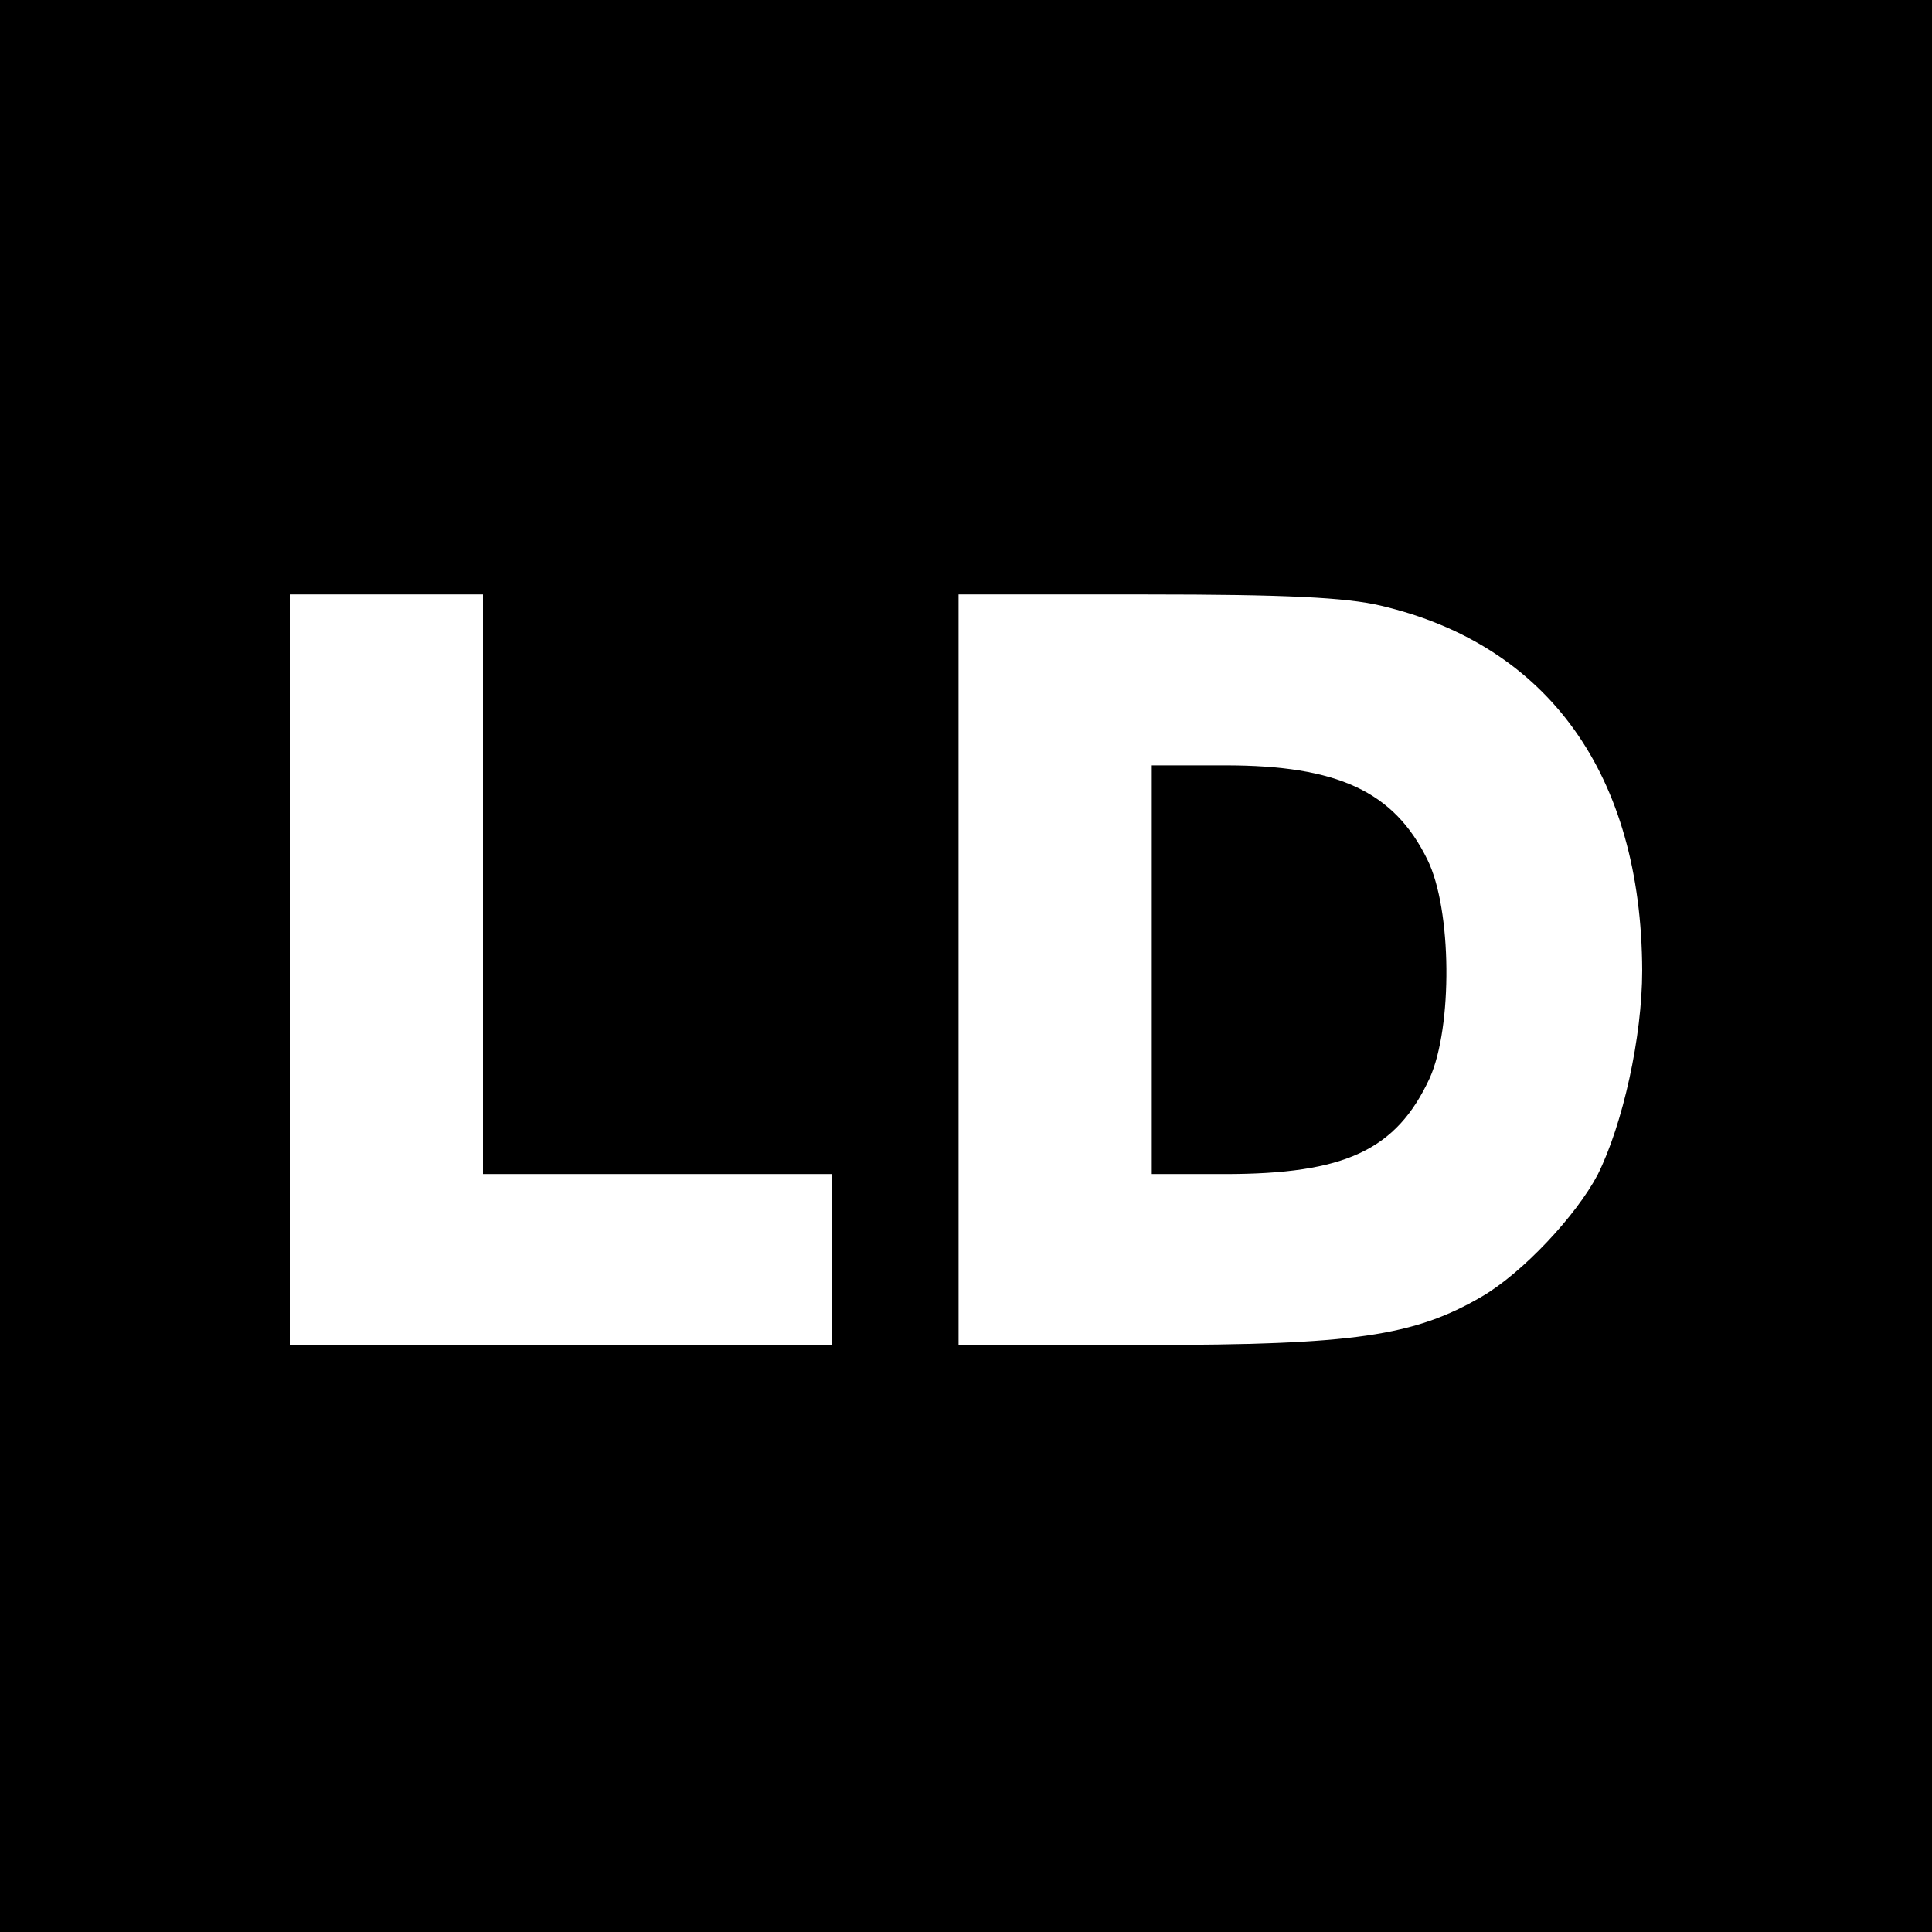
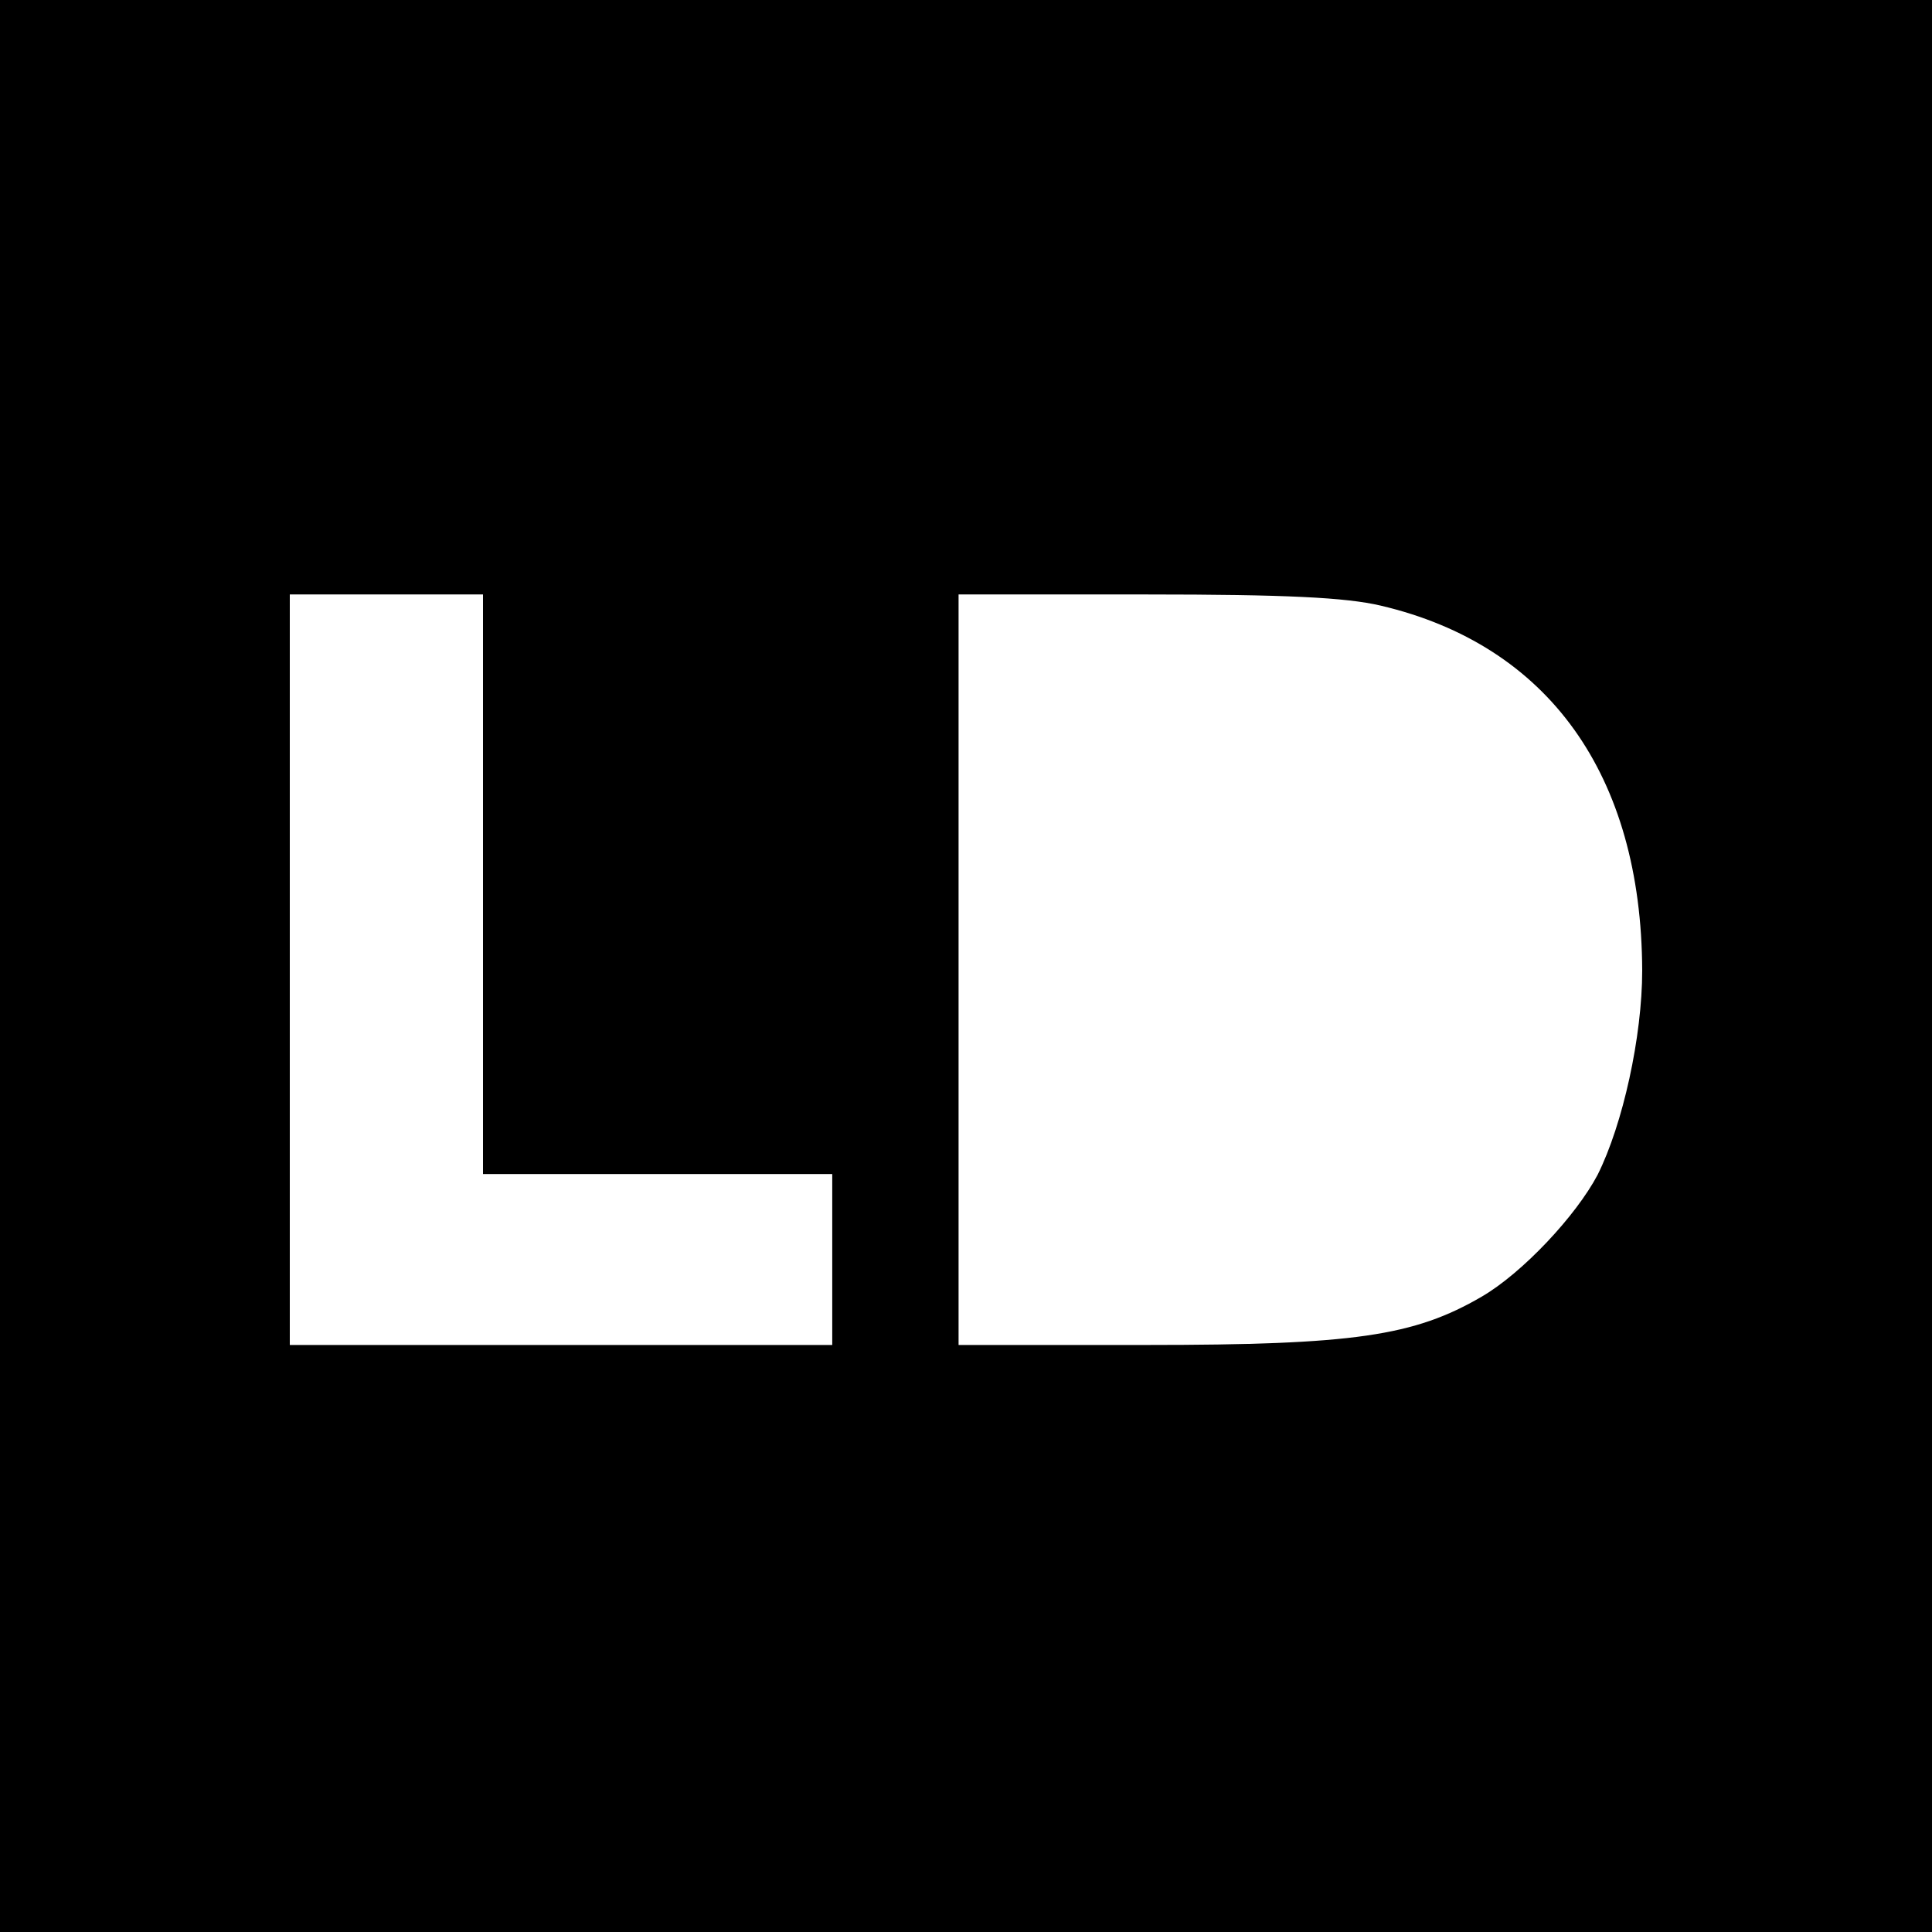
<svg xmlns="http://www.w3.org/2000/svg" version="1.0" width="260pt" height="260pt" viewBox="0 0 260 260" preserveAspectRatio="xMidYMid meet">
  <g transform="translate(0,260) scale(0.1,-0.1)" fill="#000000" stroke="none">
    <path d="M0 1300 l0 -1300 1300 0 1300 0 0 1300 0 1300 -1300 0 -1300 0 0 -1300z m650 110 l0 -390 235 0 235 0 0 -115 0 -115 -365 0 -365 0 0 505 0 505 130 0 130 0 0 -390z m1208 375 c226 -53 351 -228 352 -491 0 -89 -26 -207 -60 -275 -29 -55 -101 -132 -156 -164 -91 -53 -172 -65 -451 -65 l-253 0 0 505 0 505 253 0 c187 0 268 -4 315 -15z" />
-     <path d="M1550 1295 l0 -275 98 0 c162 0 231 32 276 129 31 69 30 227 -3 294 -45 92 -121 127 -272 127 l-99 0 0 -275z" />
  </g>
</svg>